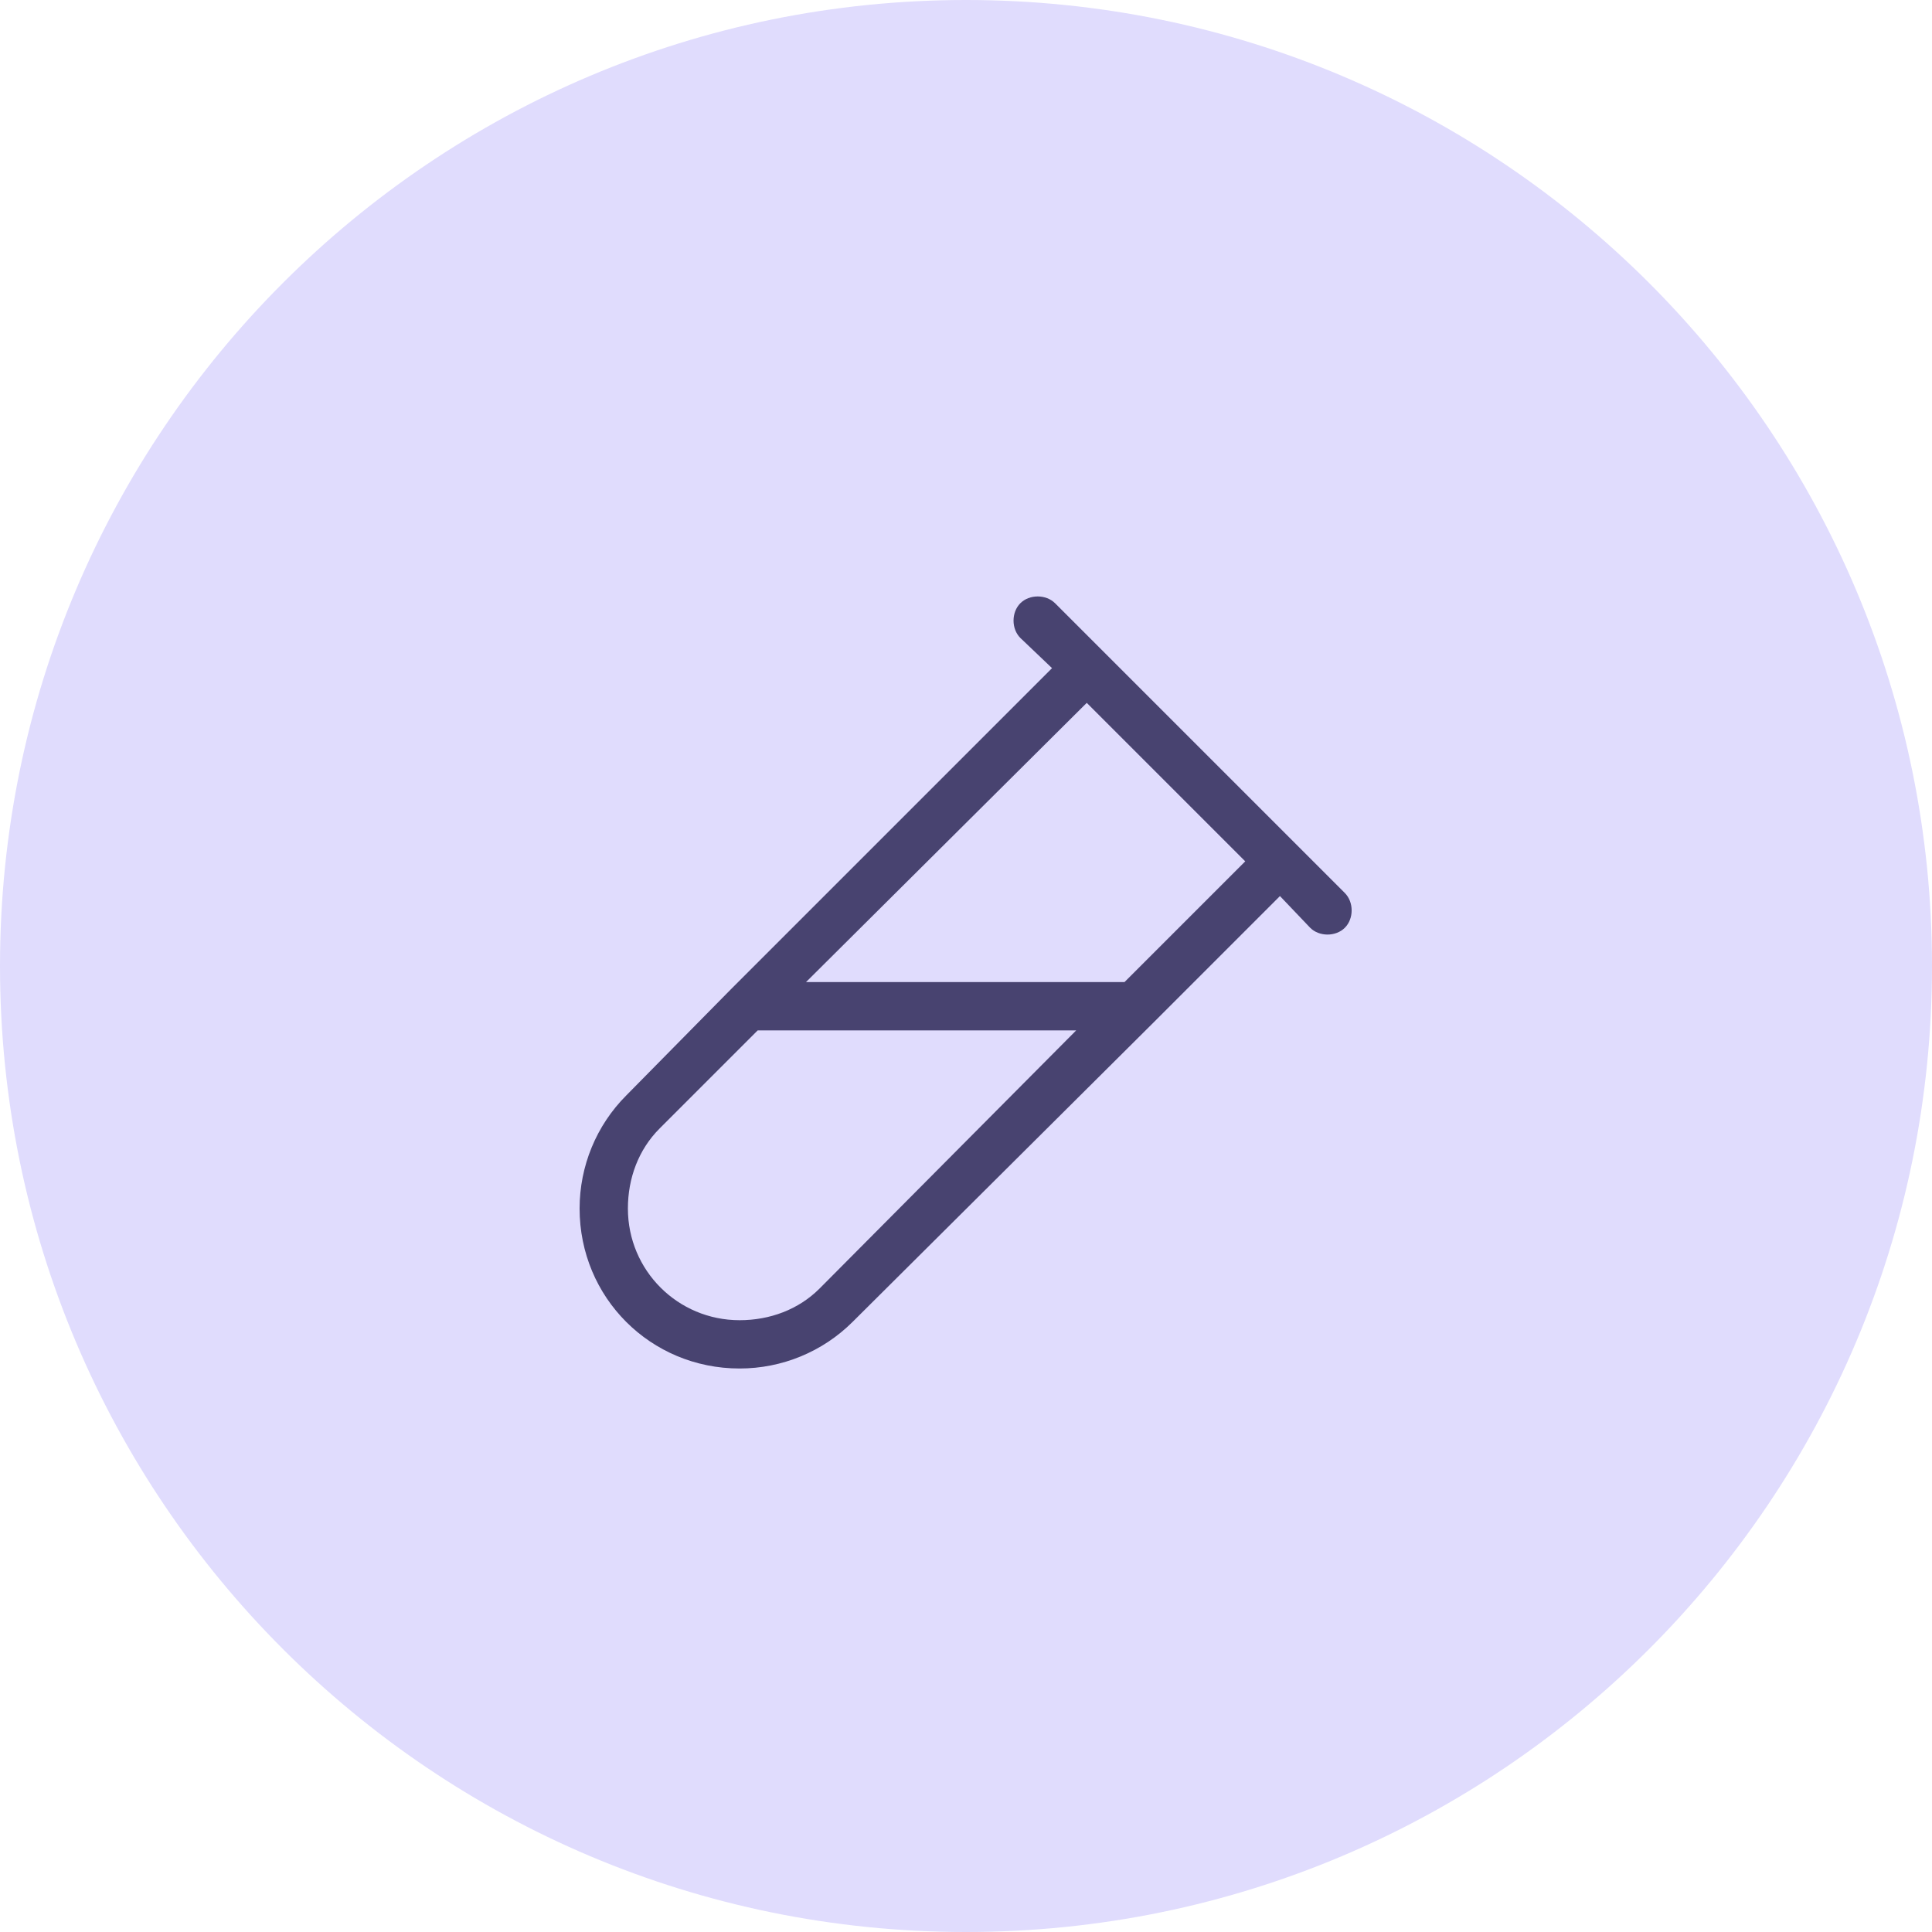
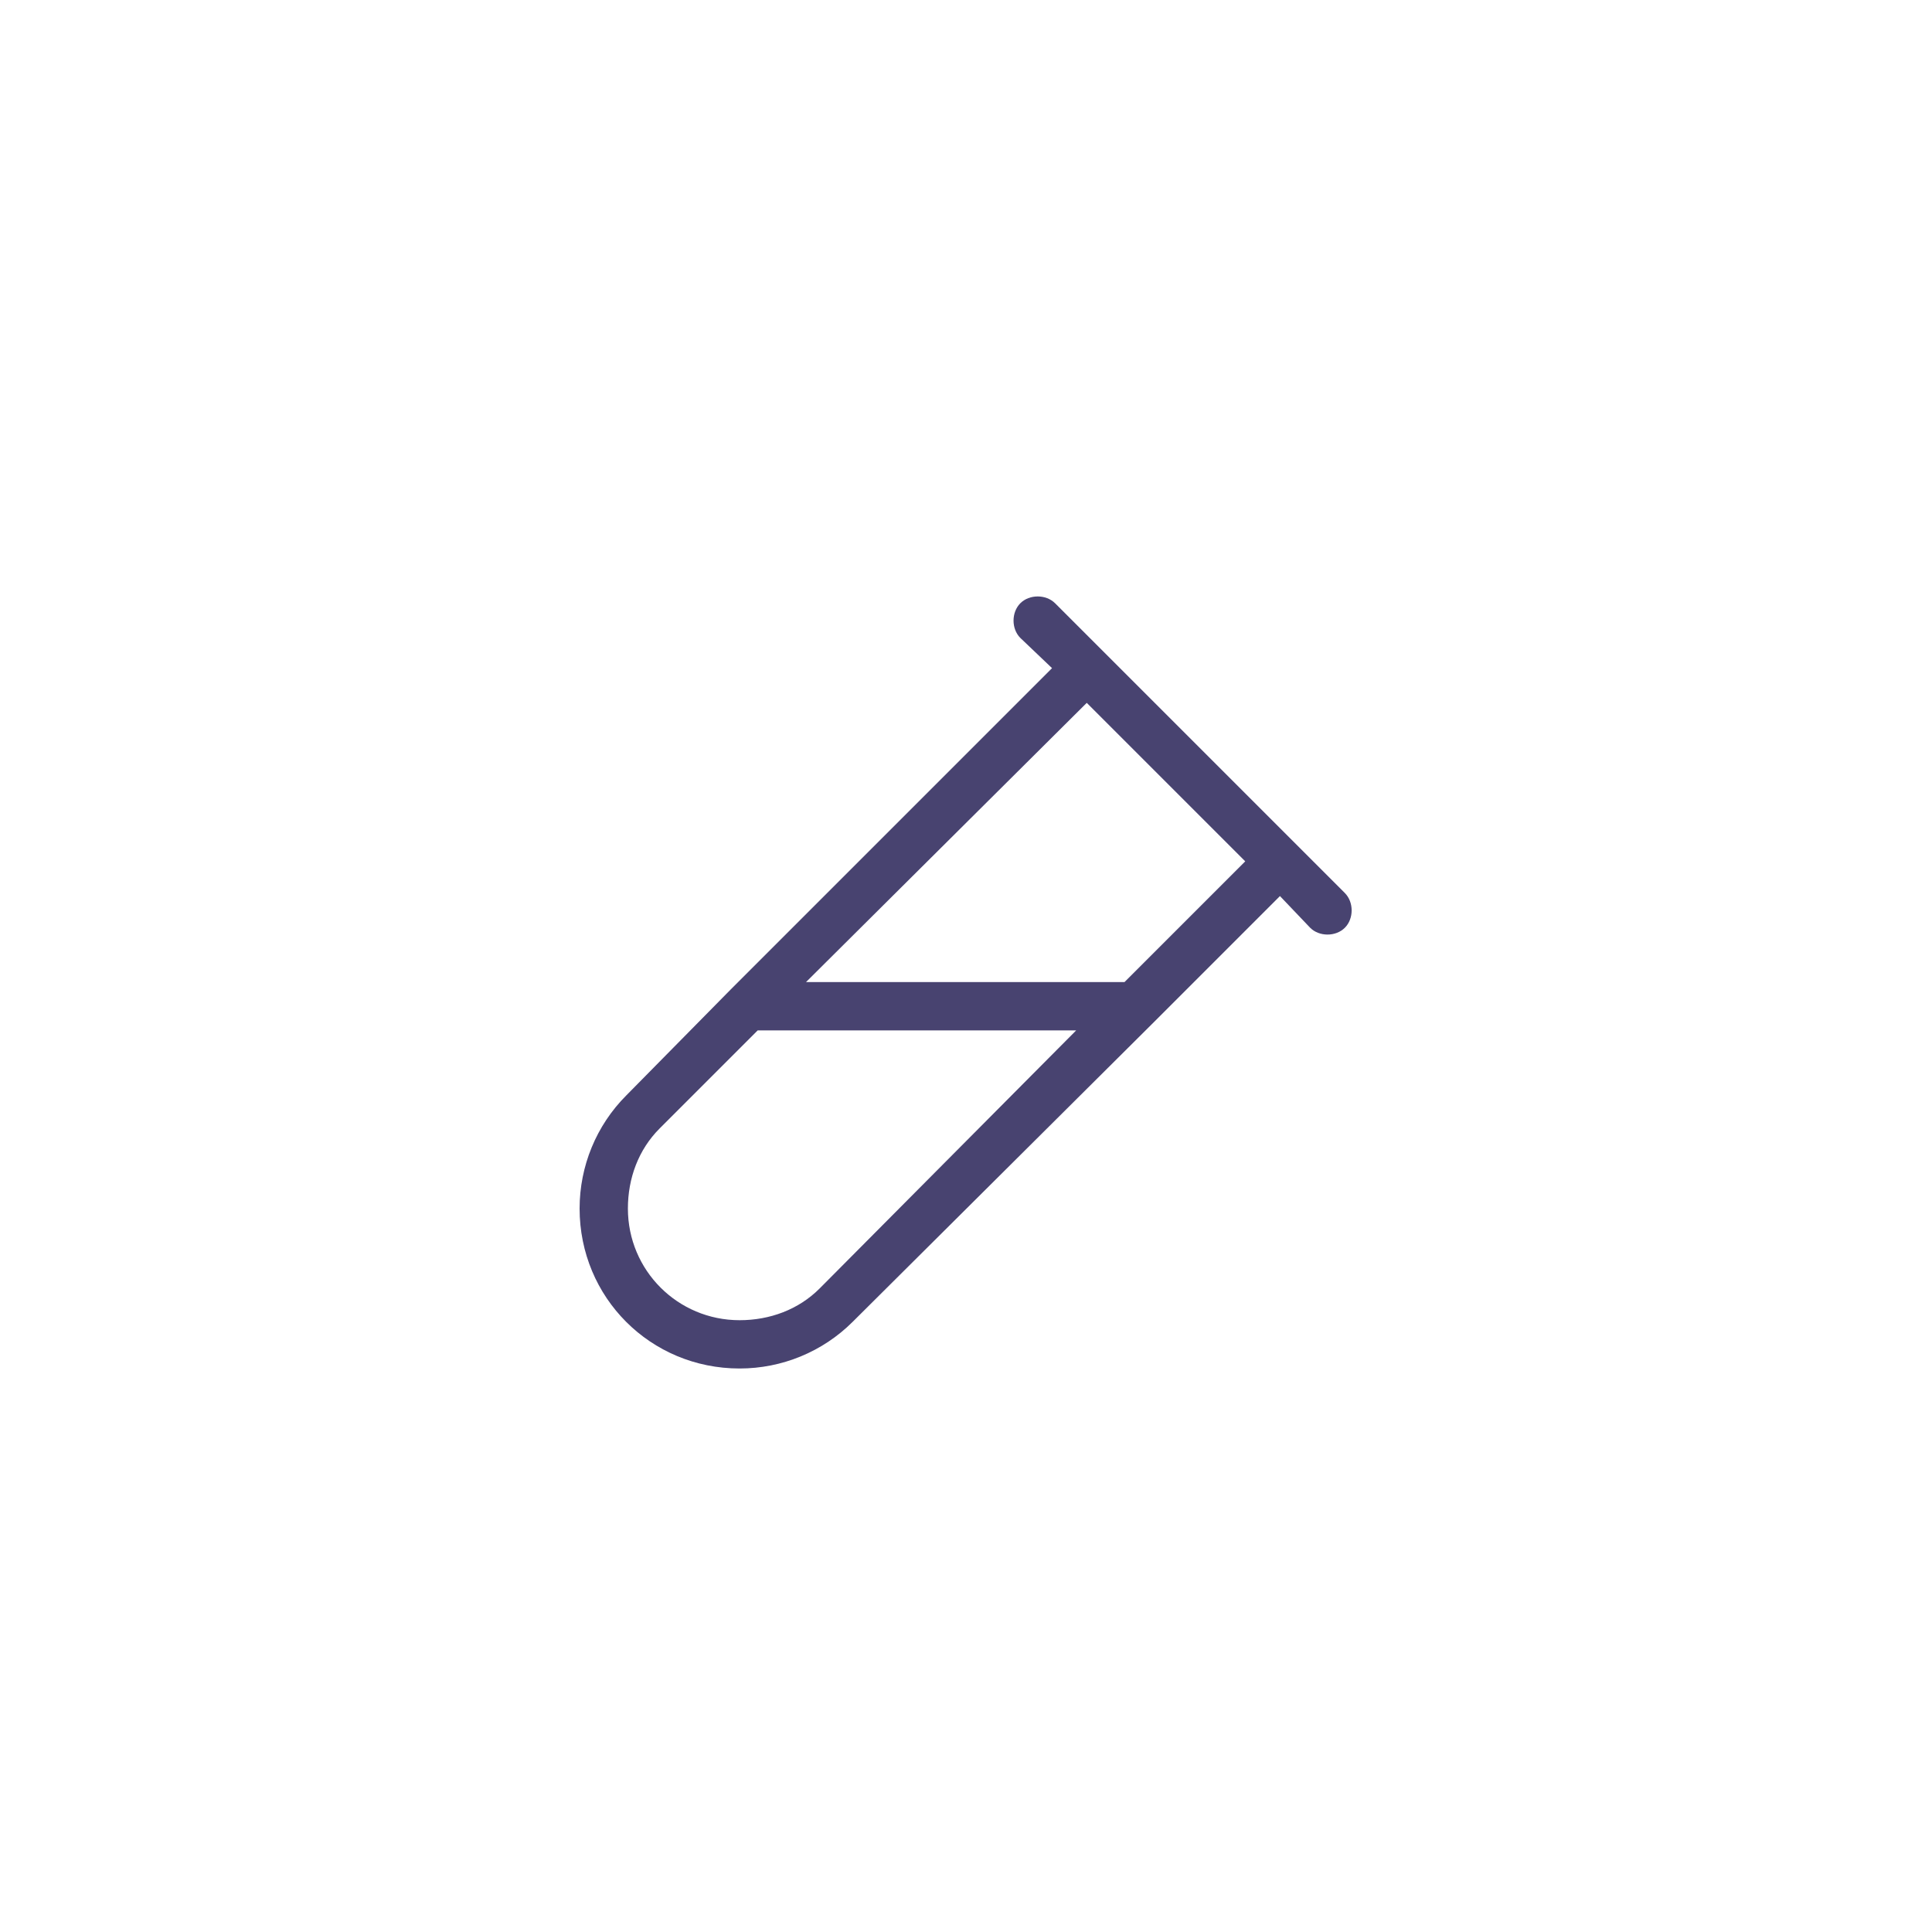
<svg xmlns="http://www.w3.org/2000/svg" width="60" height="60" viewBox="0 0 60 60" fill="none">
-   <path d="M0 30C0 13.431 13.431 0 30 0C46.569 0 60 13.431 60 30C60 46.569 46.569 60 30 60C13.431 60 0 46.569 0 30Z" fill="#E0DCFD" />
  <path d="M31.688 18.734C31.969 18.453 32.484 18.453 32.766 18.734L34.266 20.234L40.266 26.234L41.766 27.734C42.047 28.016 42.047 28.531 41.766 28.812C41.484 29.094 40.969 29.094 40.688 28.812L39.75 27.828L35.766 31.812L26.484 41.047C25.547 41.984 24.281 42.5 22.969 42.5C20.203 42.5 18 40.297 18 37.531C18 36.219 18.516 34.953 19.453 34.016L22.688 30.734L32.672 20.75L31.688 19.812C31.406 19.531 31.406 19.016 31.688 18.734ZM33.75 21.828L25.031 30.5H34.922L38.672 26.75L33.75 21.828ZM33.422 32H23.531L20.484 35.047C19.828 35.703 19.5 36.594 19.5 37.531C19.5 39.453 21.047 41 22.969 41C23.906 41 24.797 40.672 25.453 40.016L33.422 32Z" fill="#484370" />
</svg>